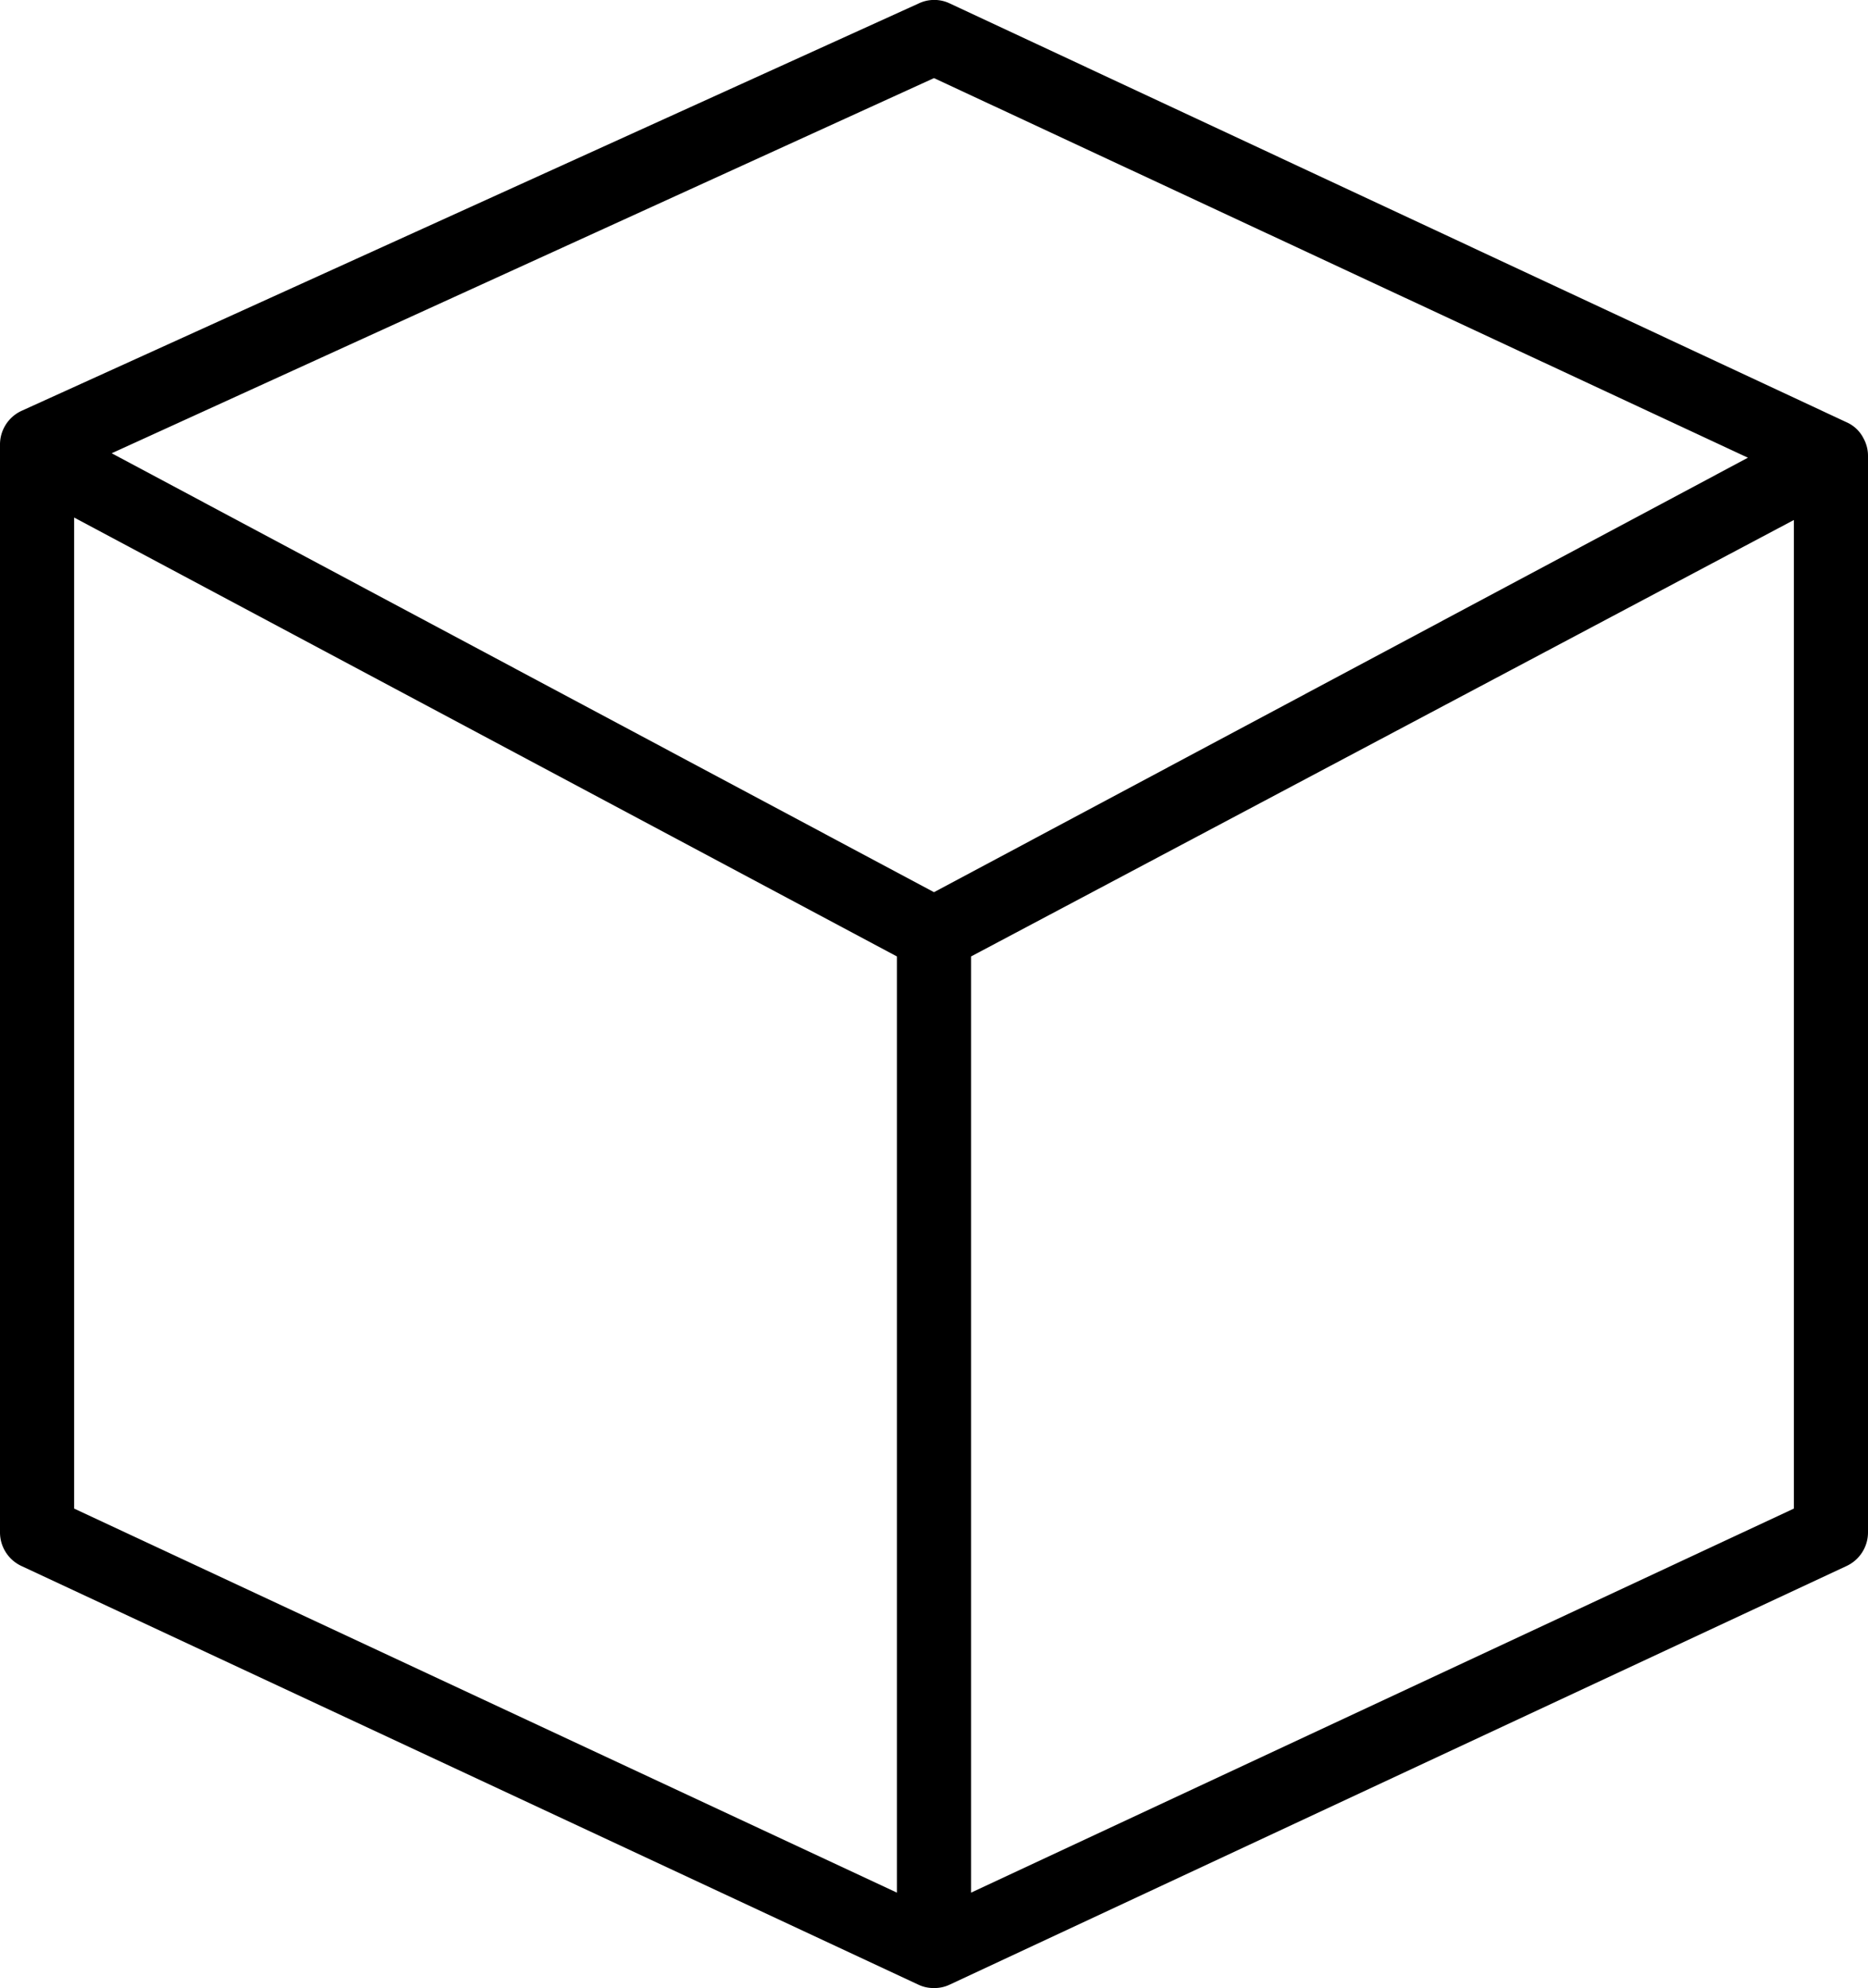
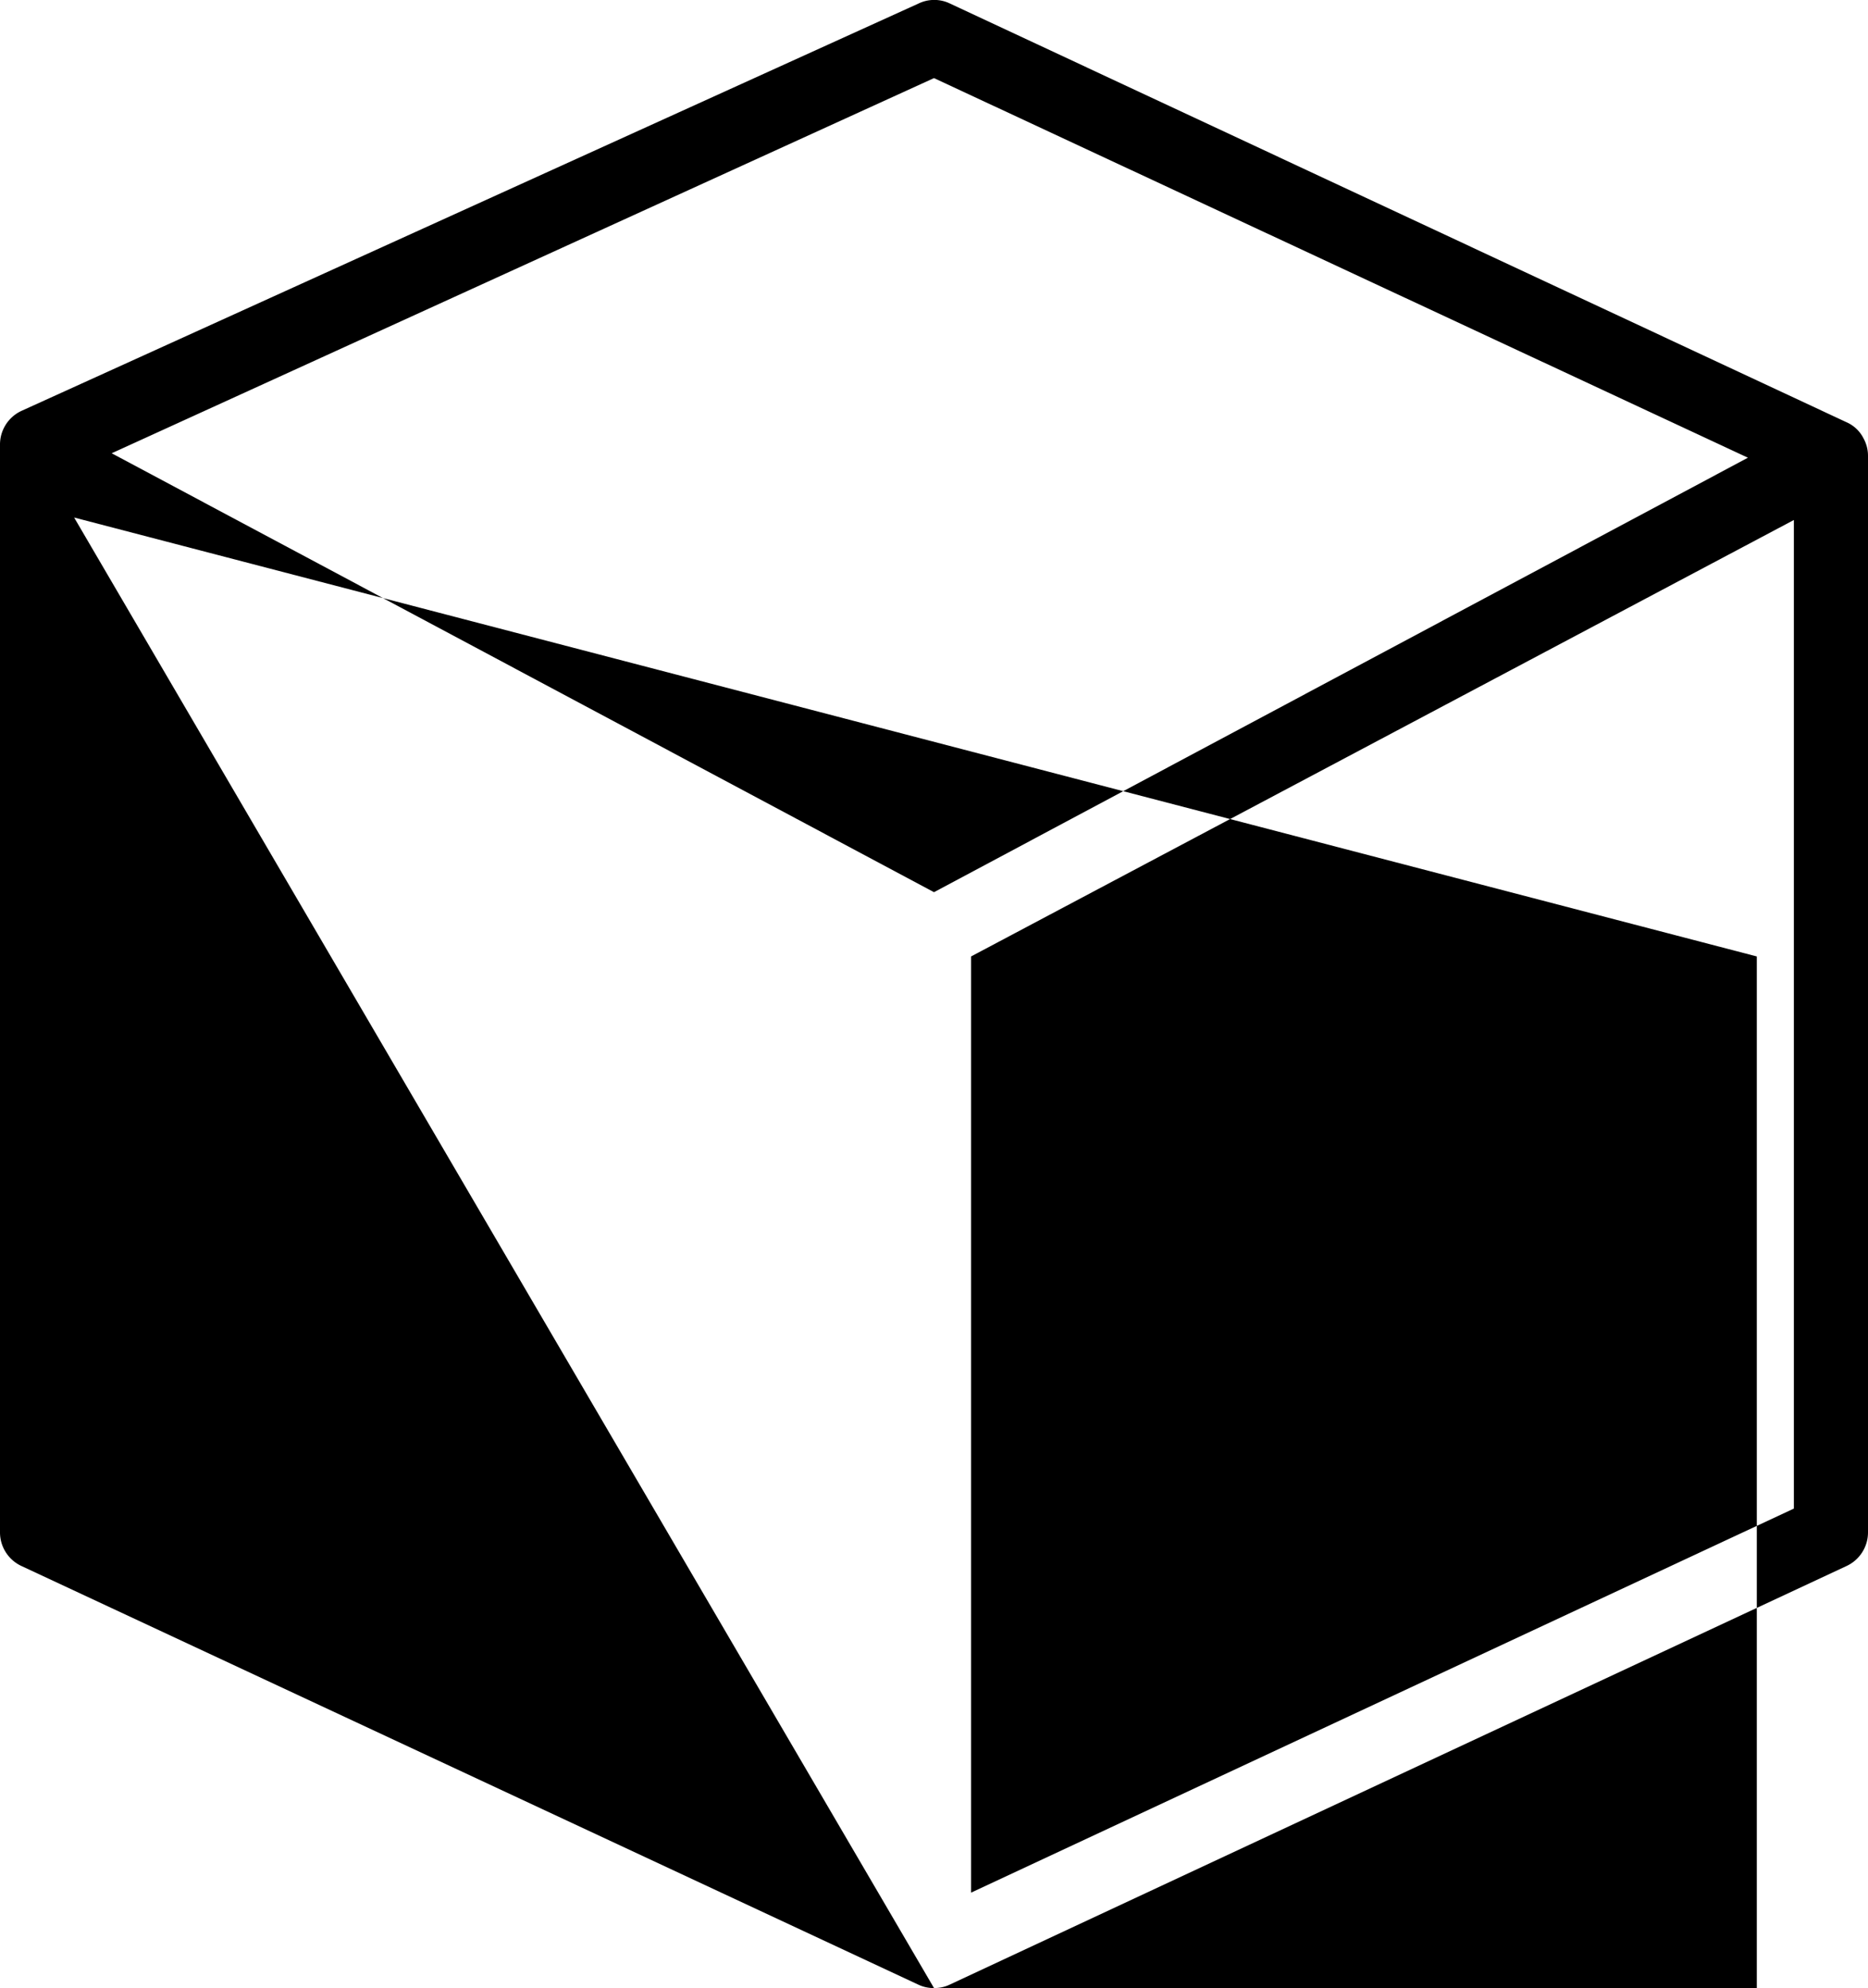
<svg xmlns="http://www.w3.org/2000/svg" viewBox="0 0 37.8 40.22">
  <g id="Capa_2" data-name="Capa 2">
    <g id="Capa_1-2" data-name="Capa 1">
-       <path d="M18.9,40.22a.71.71,0,0,1-.32-.07L.43,31.68A.75.75,0,0,1,0,31V9.23H0V9a.75.75,0,0,1,.44-.69L18.59.07a.73.73,0,0,1,.63,0L37.36,8.54a.7.7,0,0,1,.35.33.73.73,0,0,1,.09.35h0V31a.75.75,0,0,1-.43.68L19.22,40.15A.71.71,0,0,1,18.9,40.22ZM1.5,30.52l16.65,7.77V19.35L1.5,10.47ZM19.65,19.35V38.29L36.3,30.52v-20ZM2.26,9.17,18.9,18.05,35.37,9.26,18.9,1.58Z" />
+       <path d="M18.9,40.22a.71.71,0,0,1-.32-.07L.43,31.68A.75.75,0,0,1,0,31V9.23H0V9a.75.75,0,0,1,.44-.69L18.59.07a.73.73,0,0,1,.63,0L37.36,8.54a.7.7,0,0,1,.35.33.73.73,0,0,1,.09.35h0V31a.75.75,0,0,1-.43.68L19.22,40.15A.71.71,0,0,1,18.9,40.22Zl16.65,7.77V19.35L1.5,10.47ZM19.65,19.35V38.29L36.3,30.52v-20ZM2.26,9.17,18.9,18.05,35.37,9.26,18.9,1.58Z" />
    </g>
  </g>
</svg>